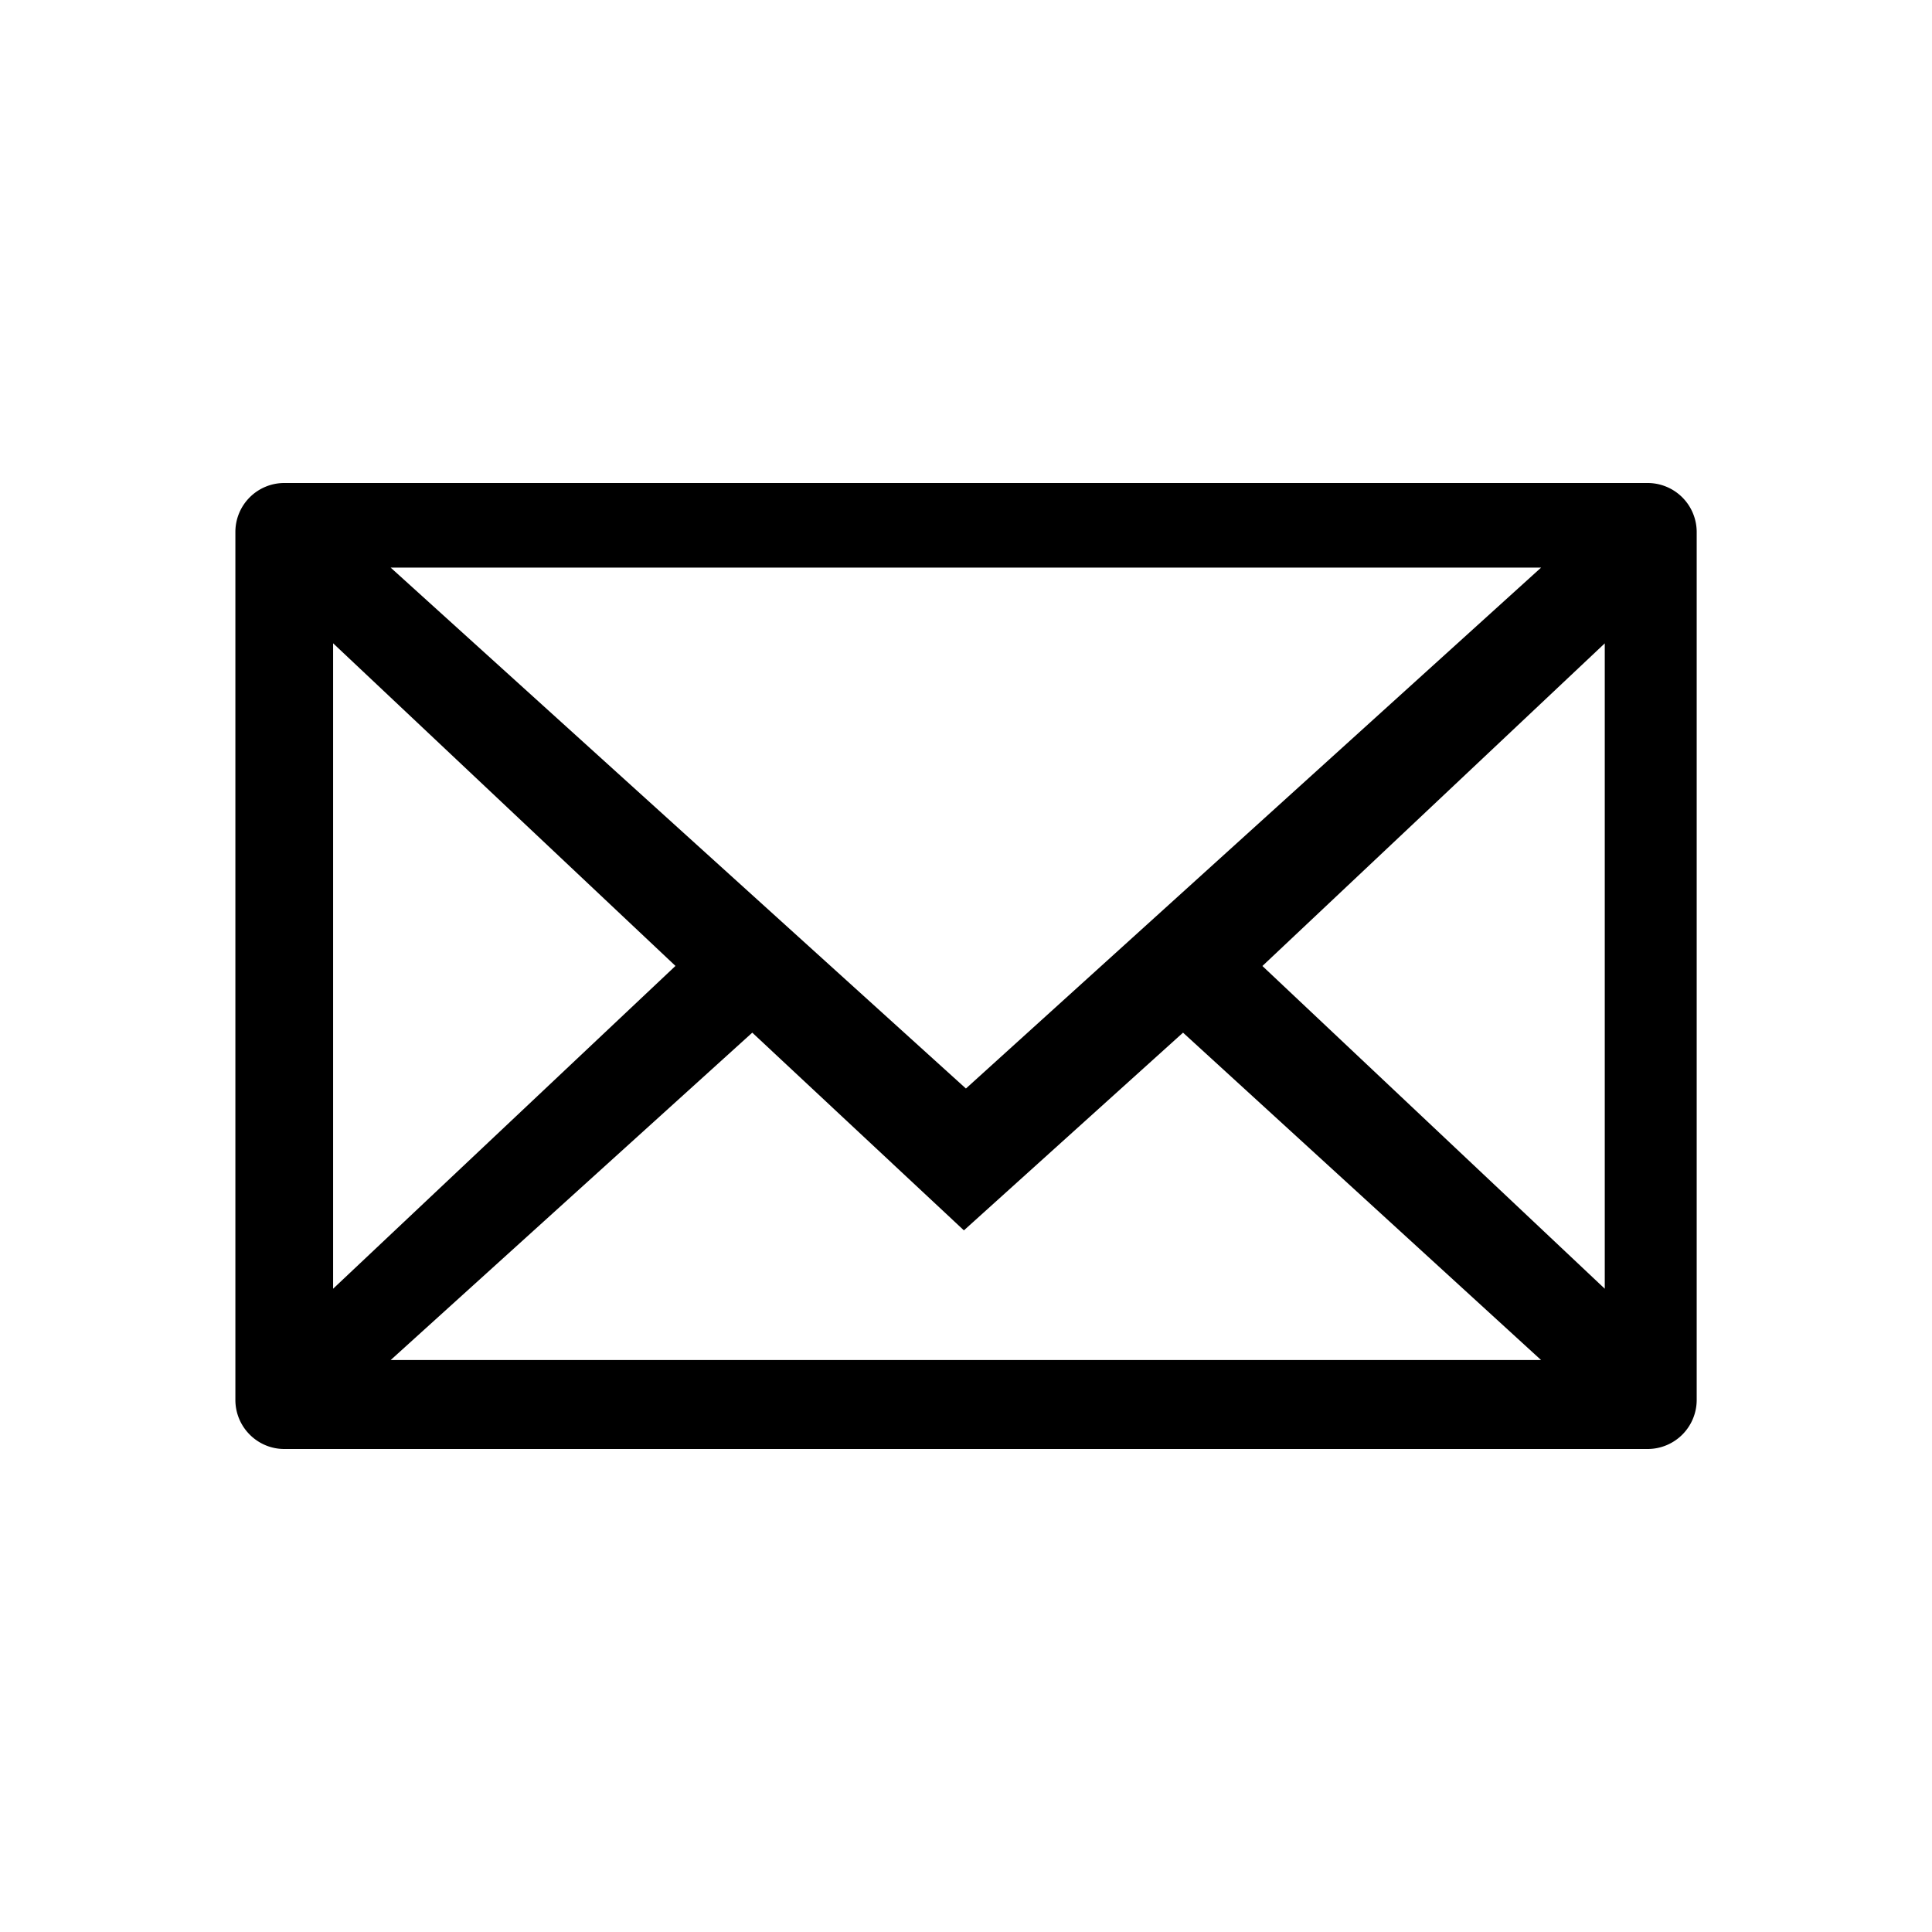
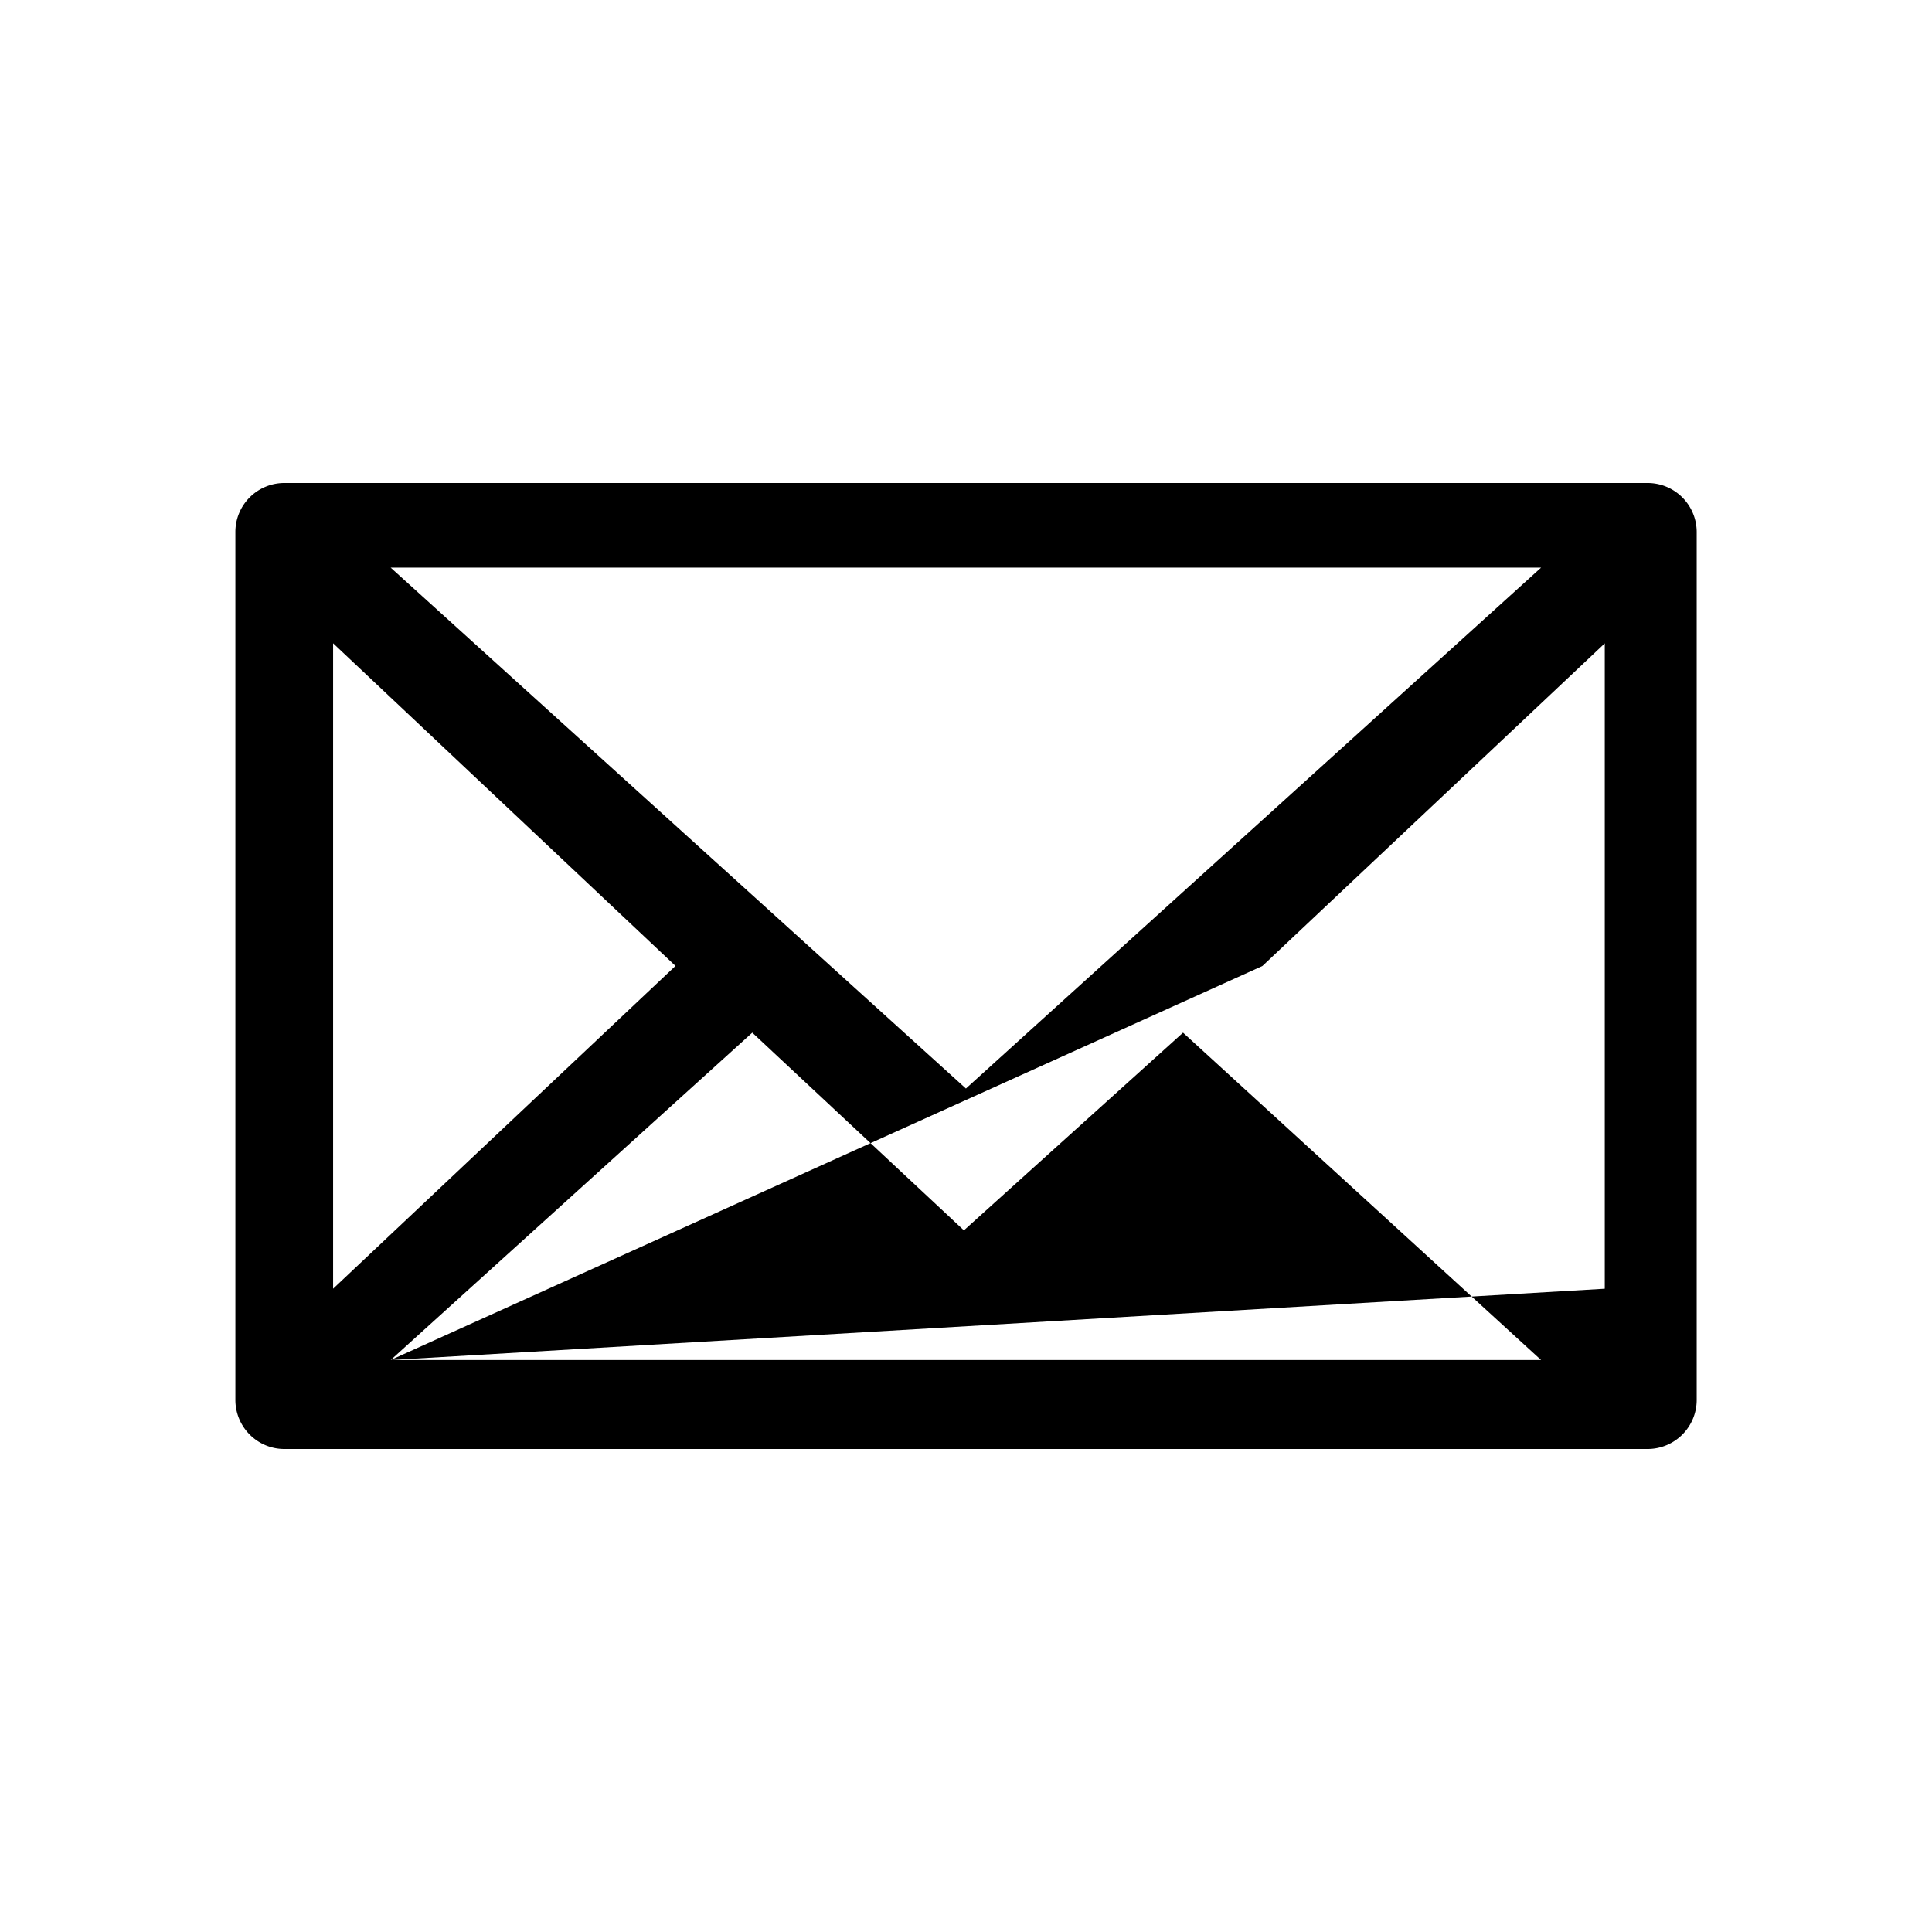
<svg xmlns="http://www.w3.org/2000/svg" viewBox="0 0 24 24">
-   <path d="M20.468 6H3.531a.608.608 0 0 0-.607.608V17.39c0 .336.272.61.608.61h16.937a.61.61 0 0 0 .608-.61V6.608A.61.61 0 0 0 20.468 6zm-1.324 1.051l-7.145 6.471-7.146-6.471h14.291zm-15.006.94l4.253 4.008-4.253 4.01V7.991zm.715 8.904l4.492-4.067 2.629 2.456 2.722-2.456 4.448 4.067H4.853zm15.082-.886L15.682 12l4.253-4.008v8.017z" />
+   <path d="M20.468 6H3.531a.608.608 0 0 0-.607.608V17.39c0 .336.272.61.608.61h16.937a.61.61 0 0 0 .608-.61V6.608A.61.61 0 0 0 20.468 6zm-1.324 1.051l-7.145 6.471-7.146-6.471h14.291zm-15.006.94l4.253 4.008-4.253 4.01V7.991zm.715 8.904l4.492-4.067 2.629 2.456 2.722-2.456 4.448 4.067H4.853zL15.682 12l4.253-4.008v8.017z" />
</svg>